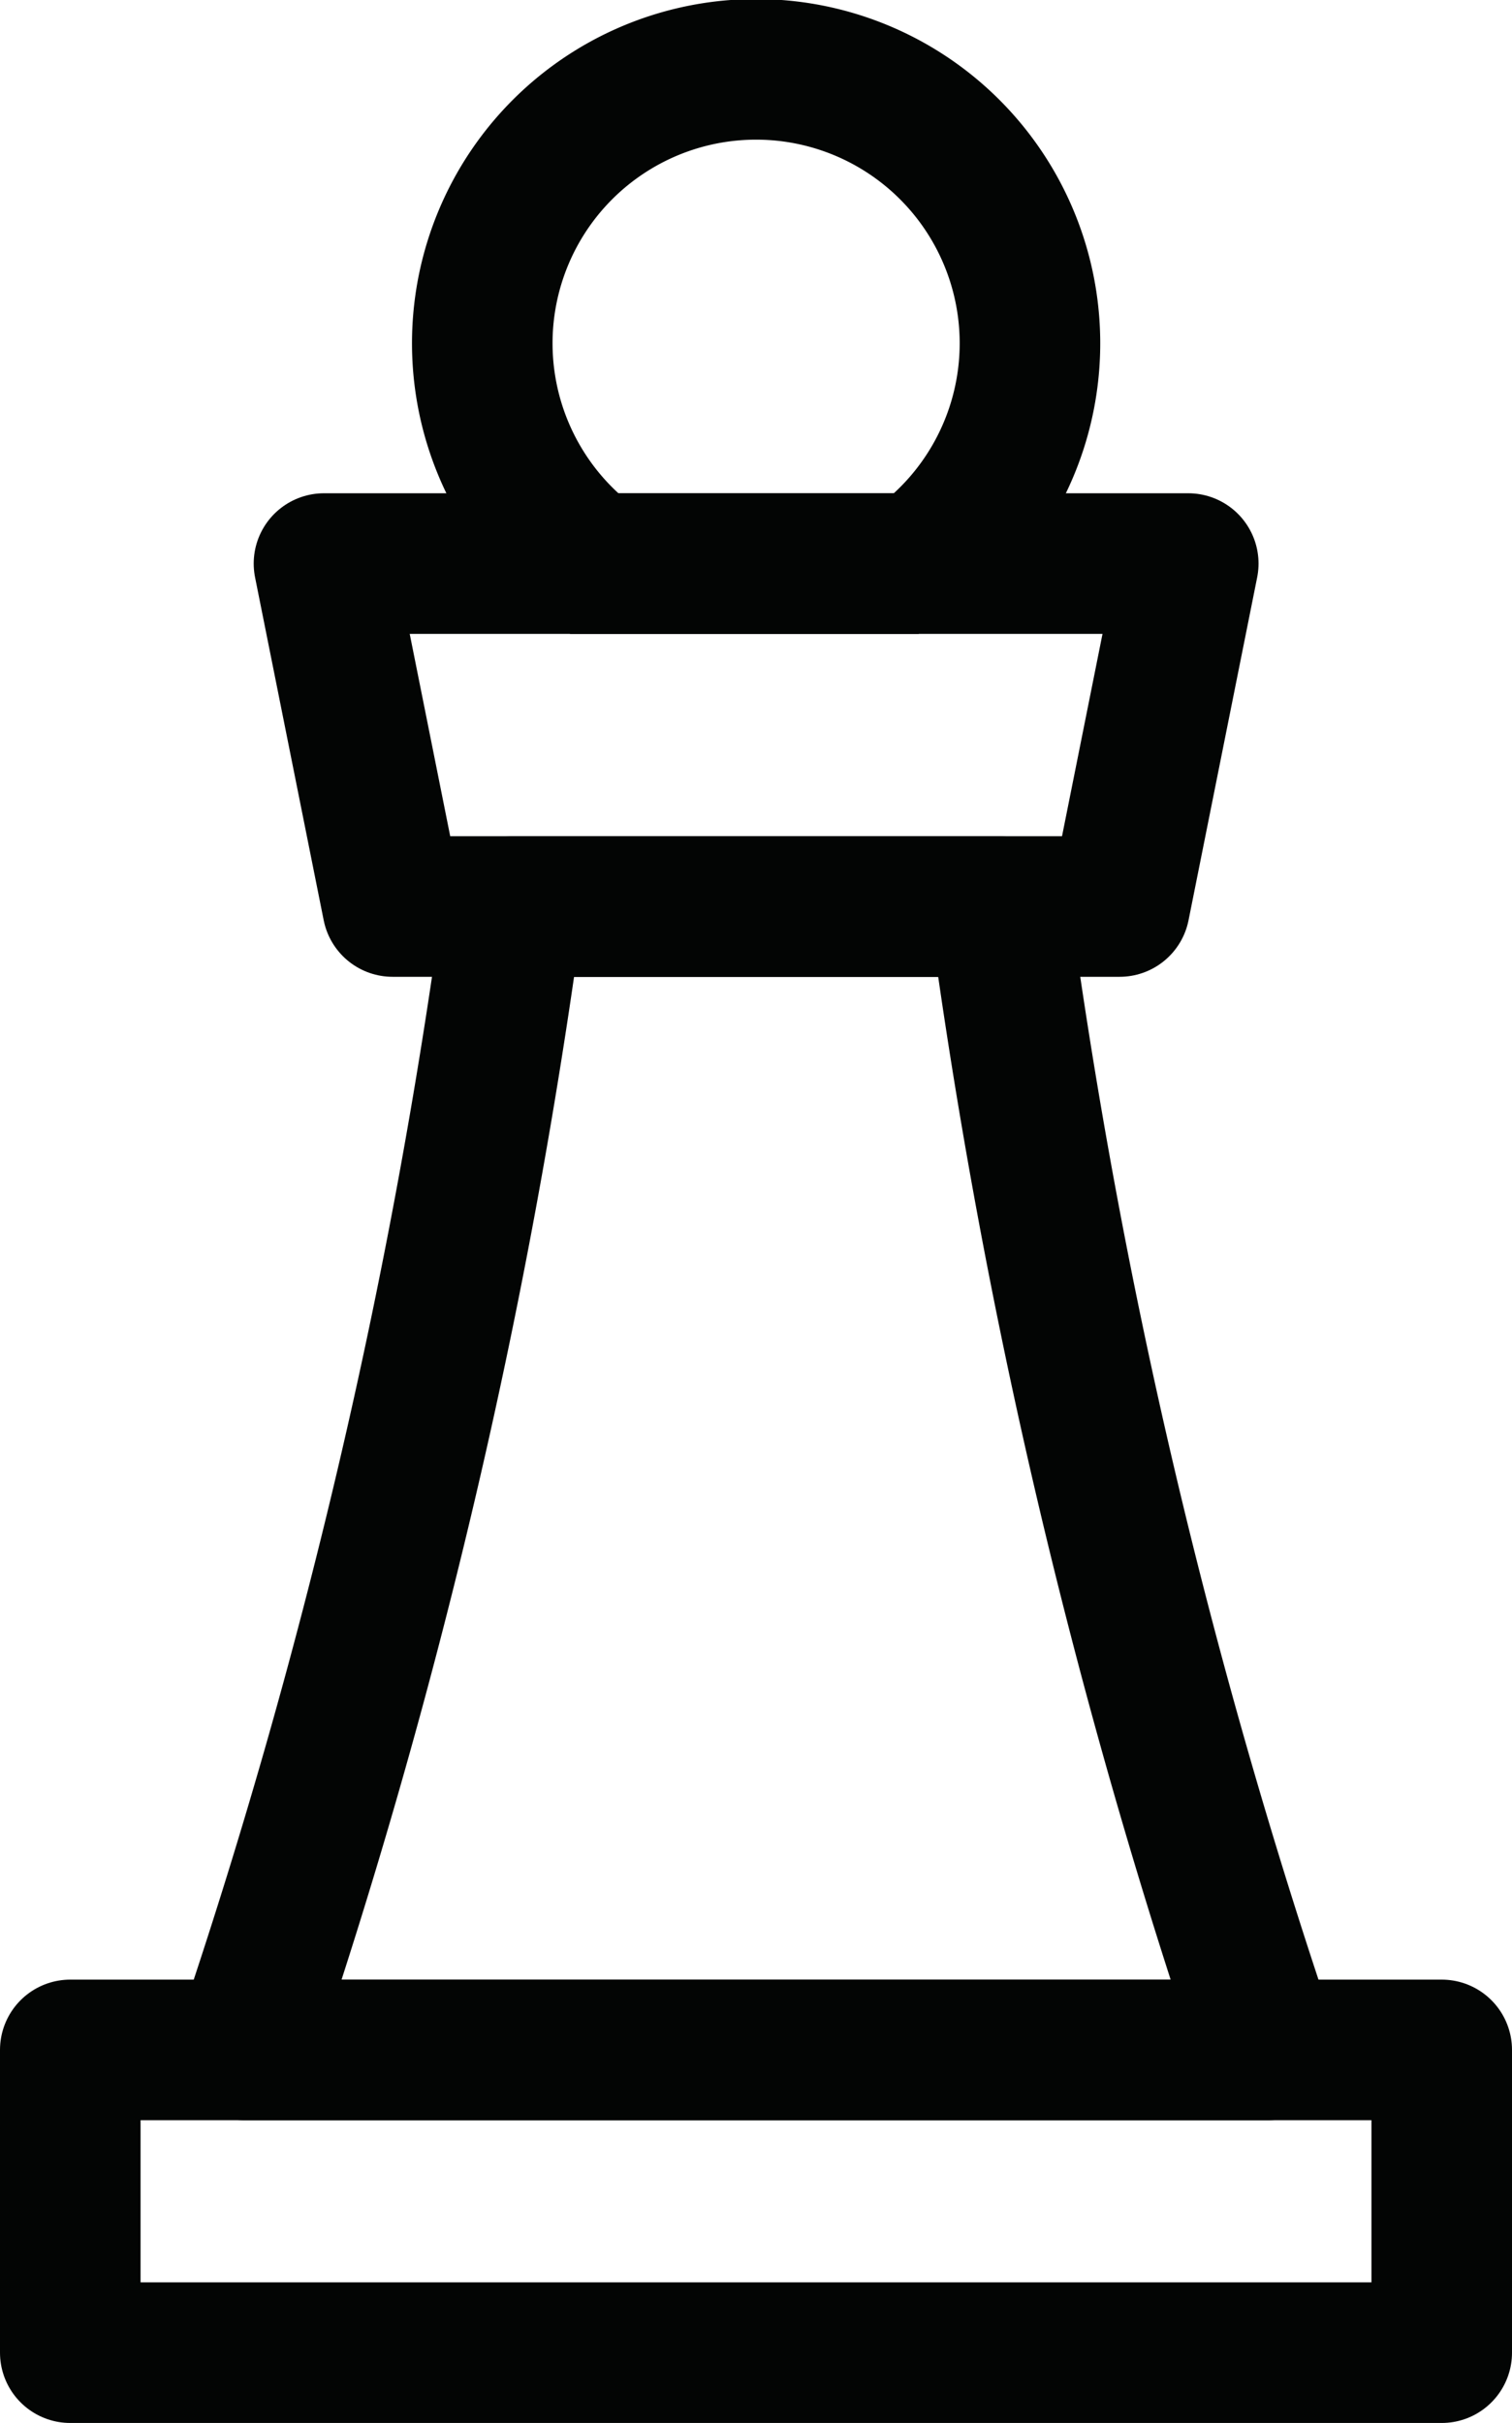
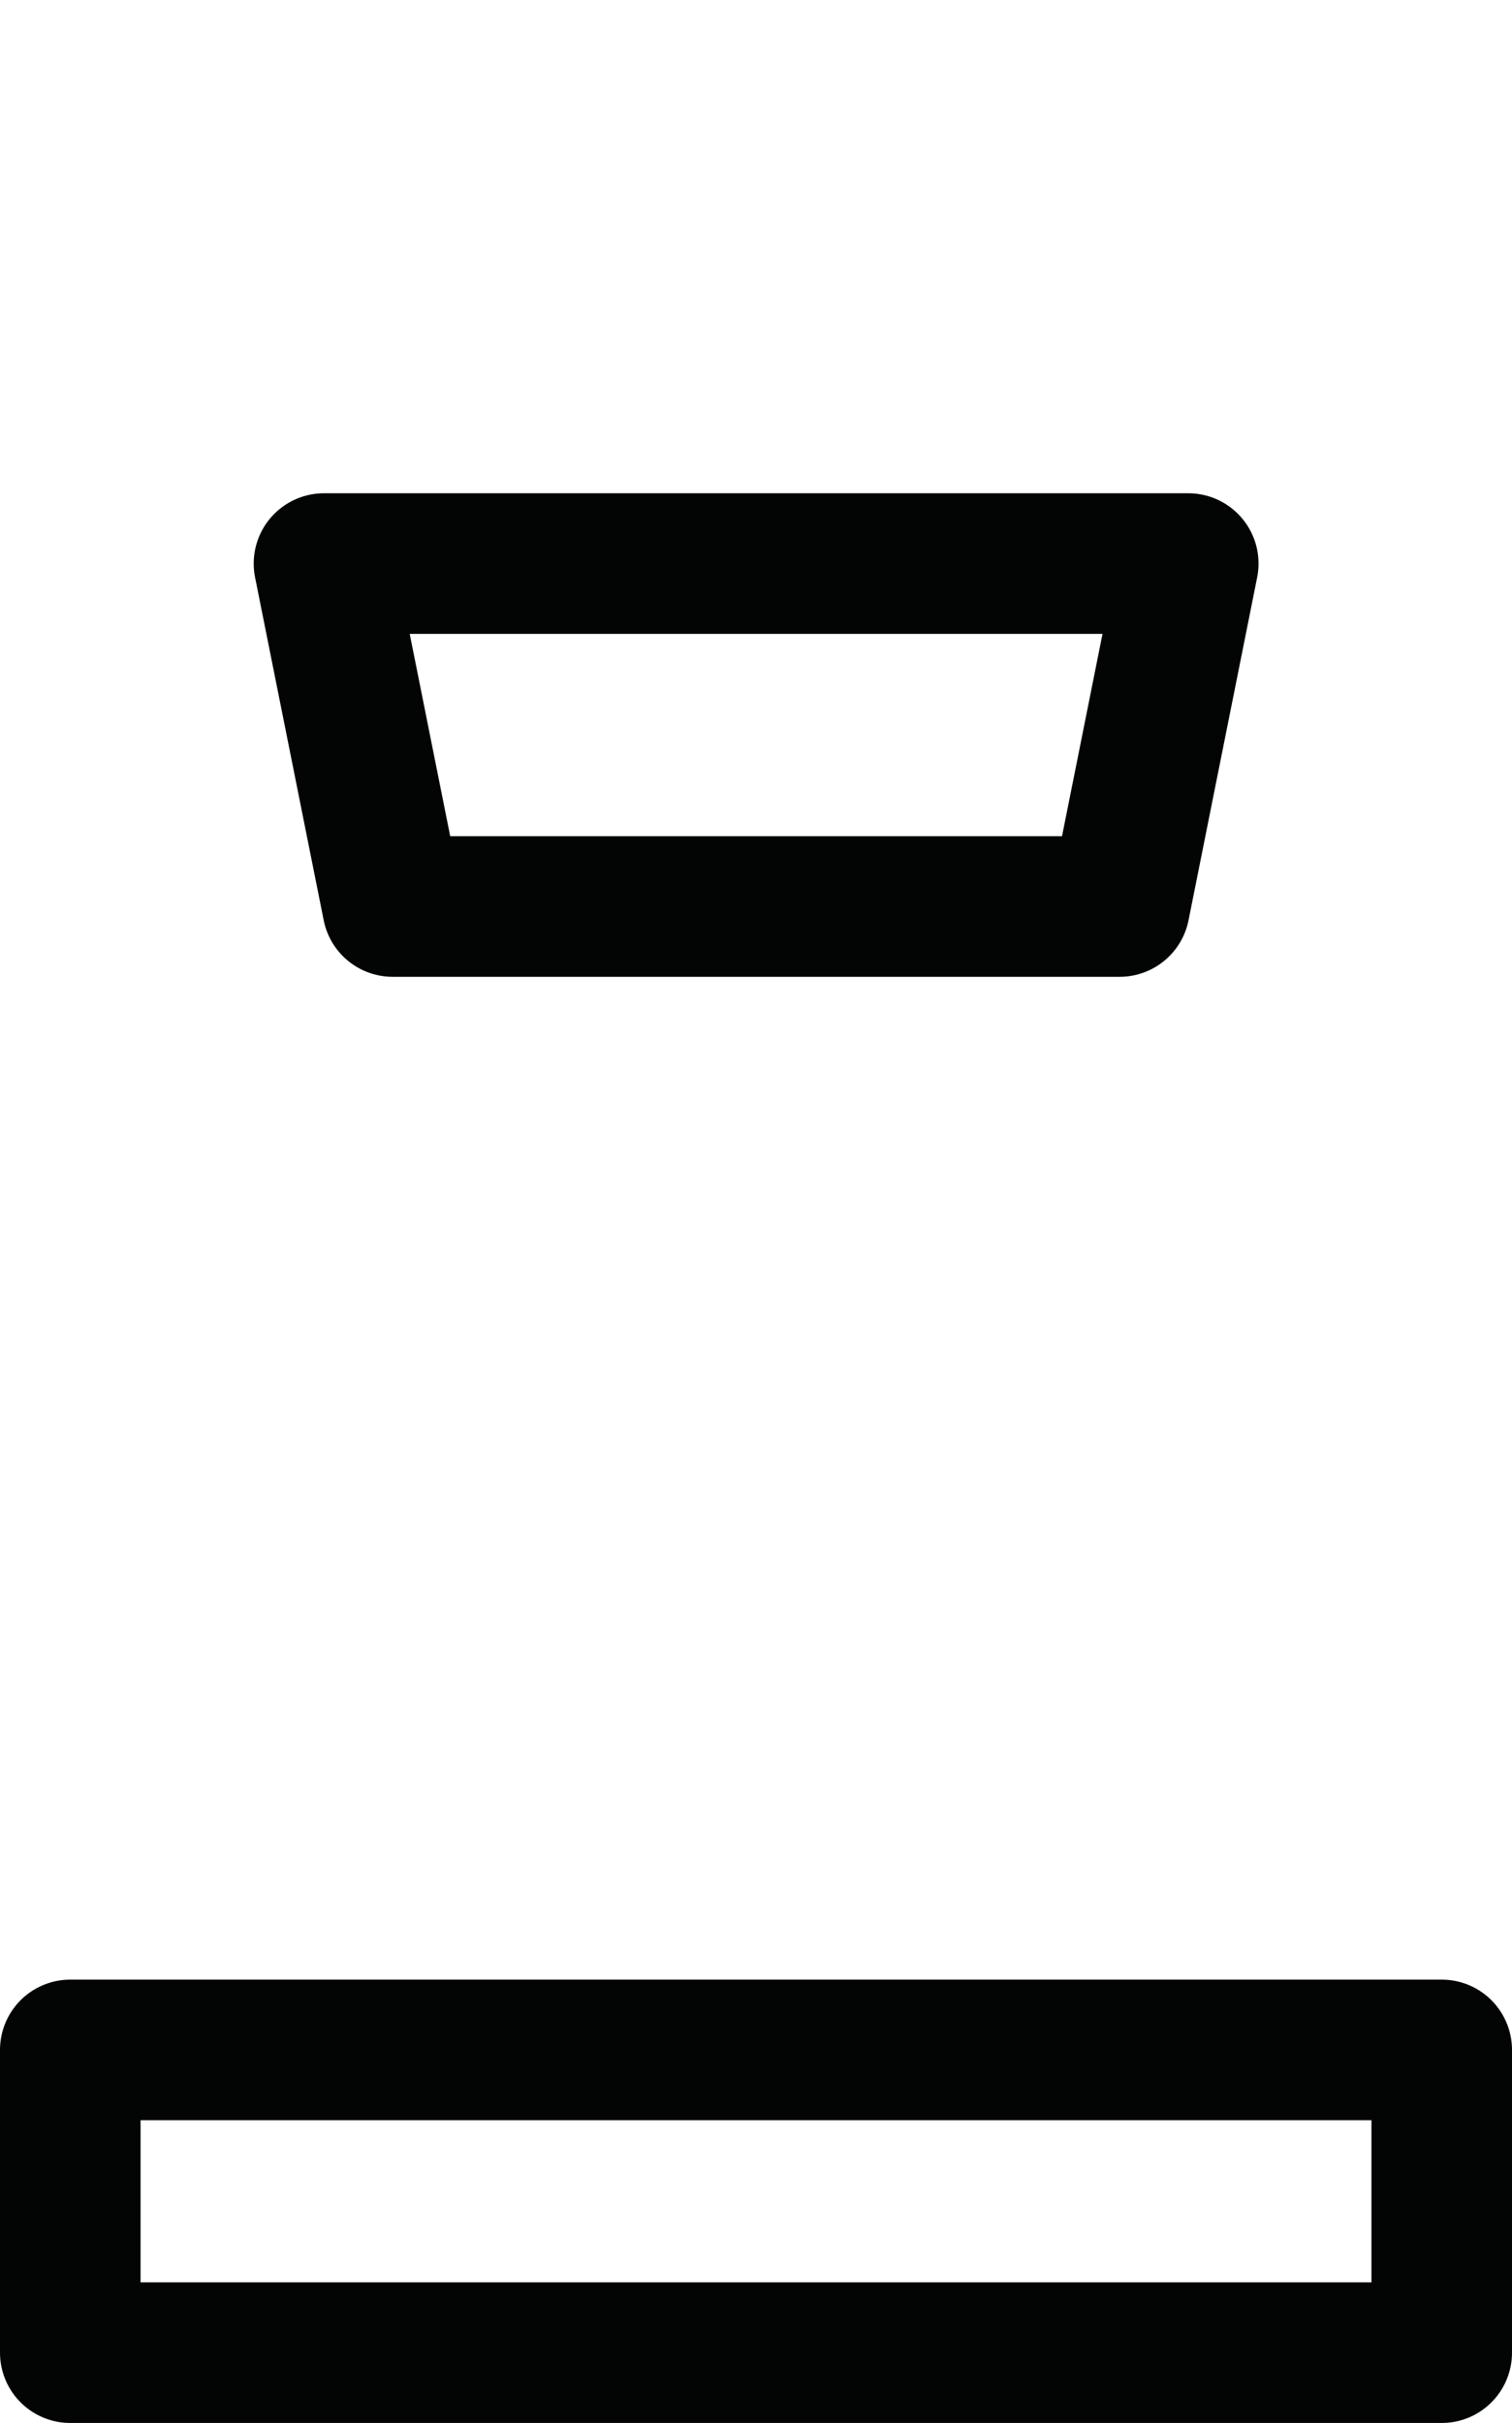
<svg xmlns="http://www.w3.org/2000/svg" width="12.909" height="20.68" viewBox="0 0 12.909 20.68">
  <g id="Group_10314" data-name="Group 10314" transform="translate(-352.271 -104.005)">
    <g id="Group_10313" data-name="Group 10313" transform="translate(352.871 108.816)">
      <rect id="Rectangle_2485" data-name="Rectangle 2485" width="11.709" height="2.584" transform="translate(0 12.685)" fill="none" stroke="#030504" stroke-linecap="round" stroke-linejoin="round" stroke-width="1.2" />
      <path id="Path_25163" data-name="Path 25163" d="M1046.6,365.8l-.586,2.927h-6.207l-.586-2.927Z" transform="translate(-1037.055 -365.801)" fill="none" stroke="#030504" stroke-linecap="round" stroke-linejoin="round" stroke-width="1.2" />
-       <path id="Path_25164" data-name="Path 25164" d="M1040.982,368.09h4.153a51.934,51.934,0,0,0,2.293,9.758h-8.739a52.119,52.119,0,0,0,2.293-9.755Z" transform="translate(-1037.203 -365.163)" fill="none" stroke="#030504" stroke-linecap="round" stroke-linejoin="round" stroke-width="1.2" />
    </g>
-     <path id="Path_25170" data-name="Path 25170" d="M1266.594,532.394h2.777a2.338,2.338,0,1,0-2.777,0Z" transform="translate(-909.256 -423.578)" fill="none" stroke="#030504" stroke-width="1.2" />
  </g>
</svg>